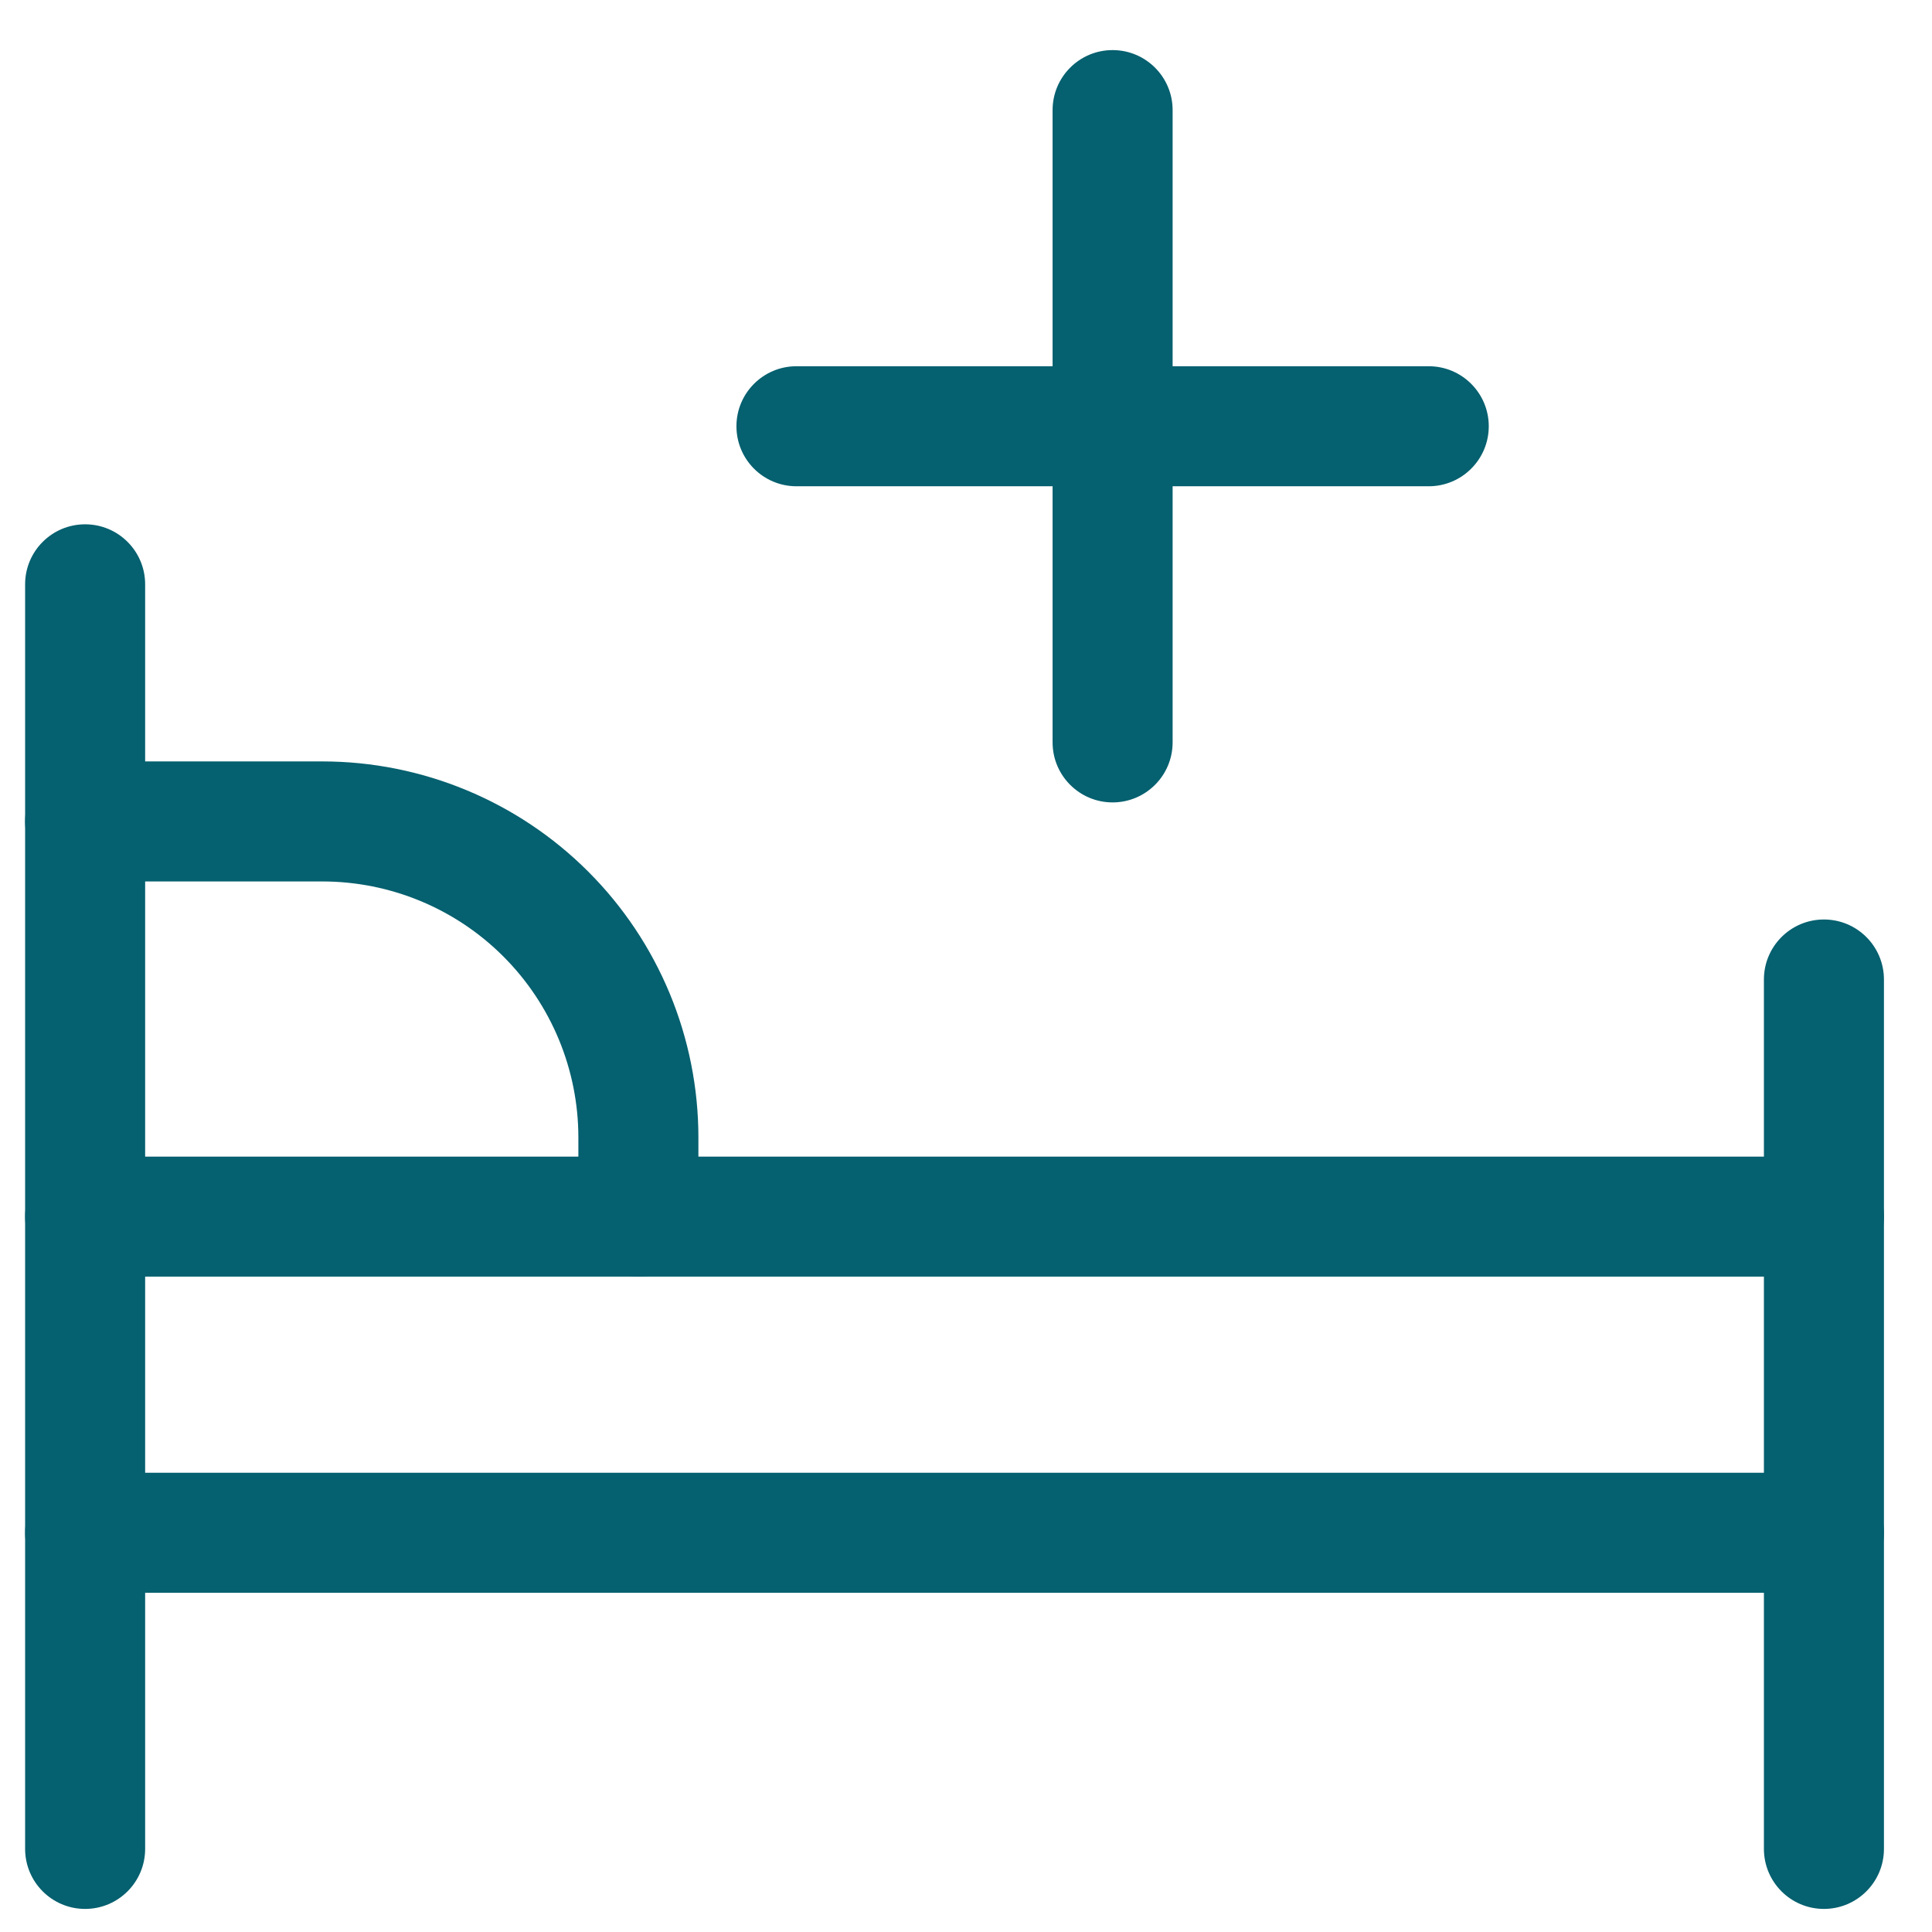
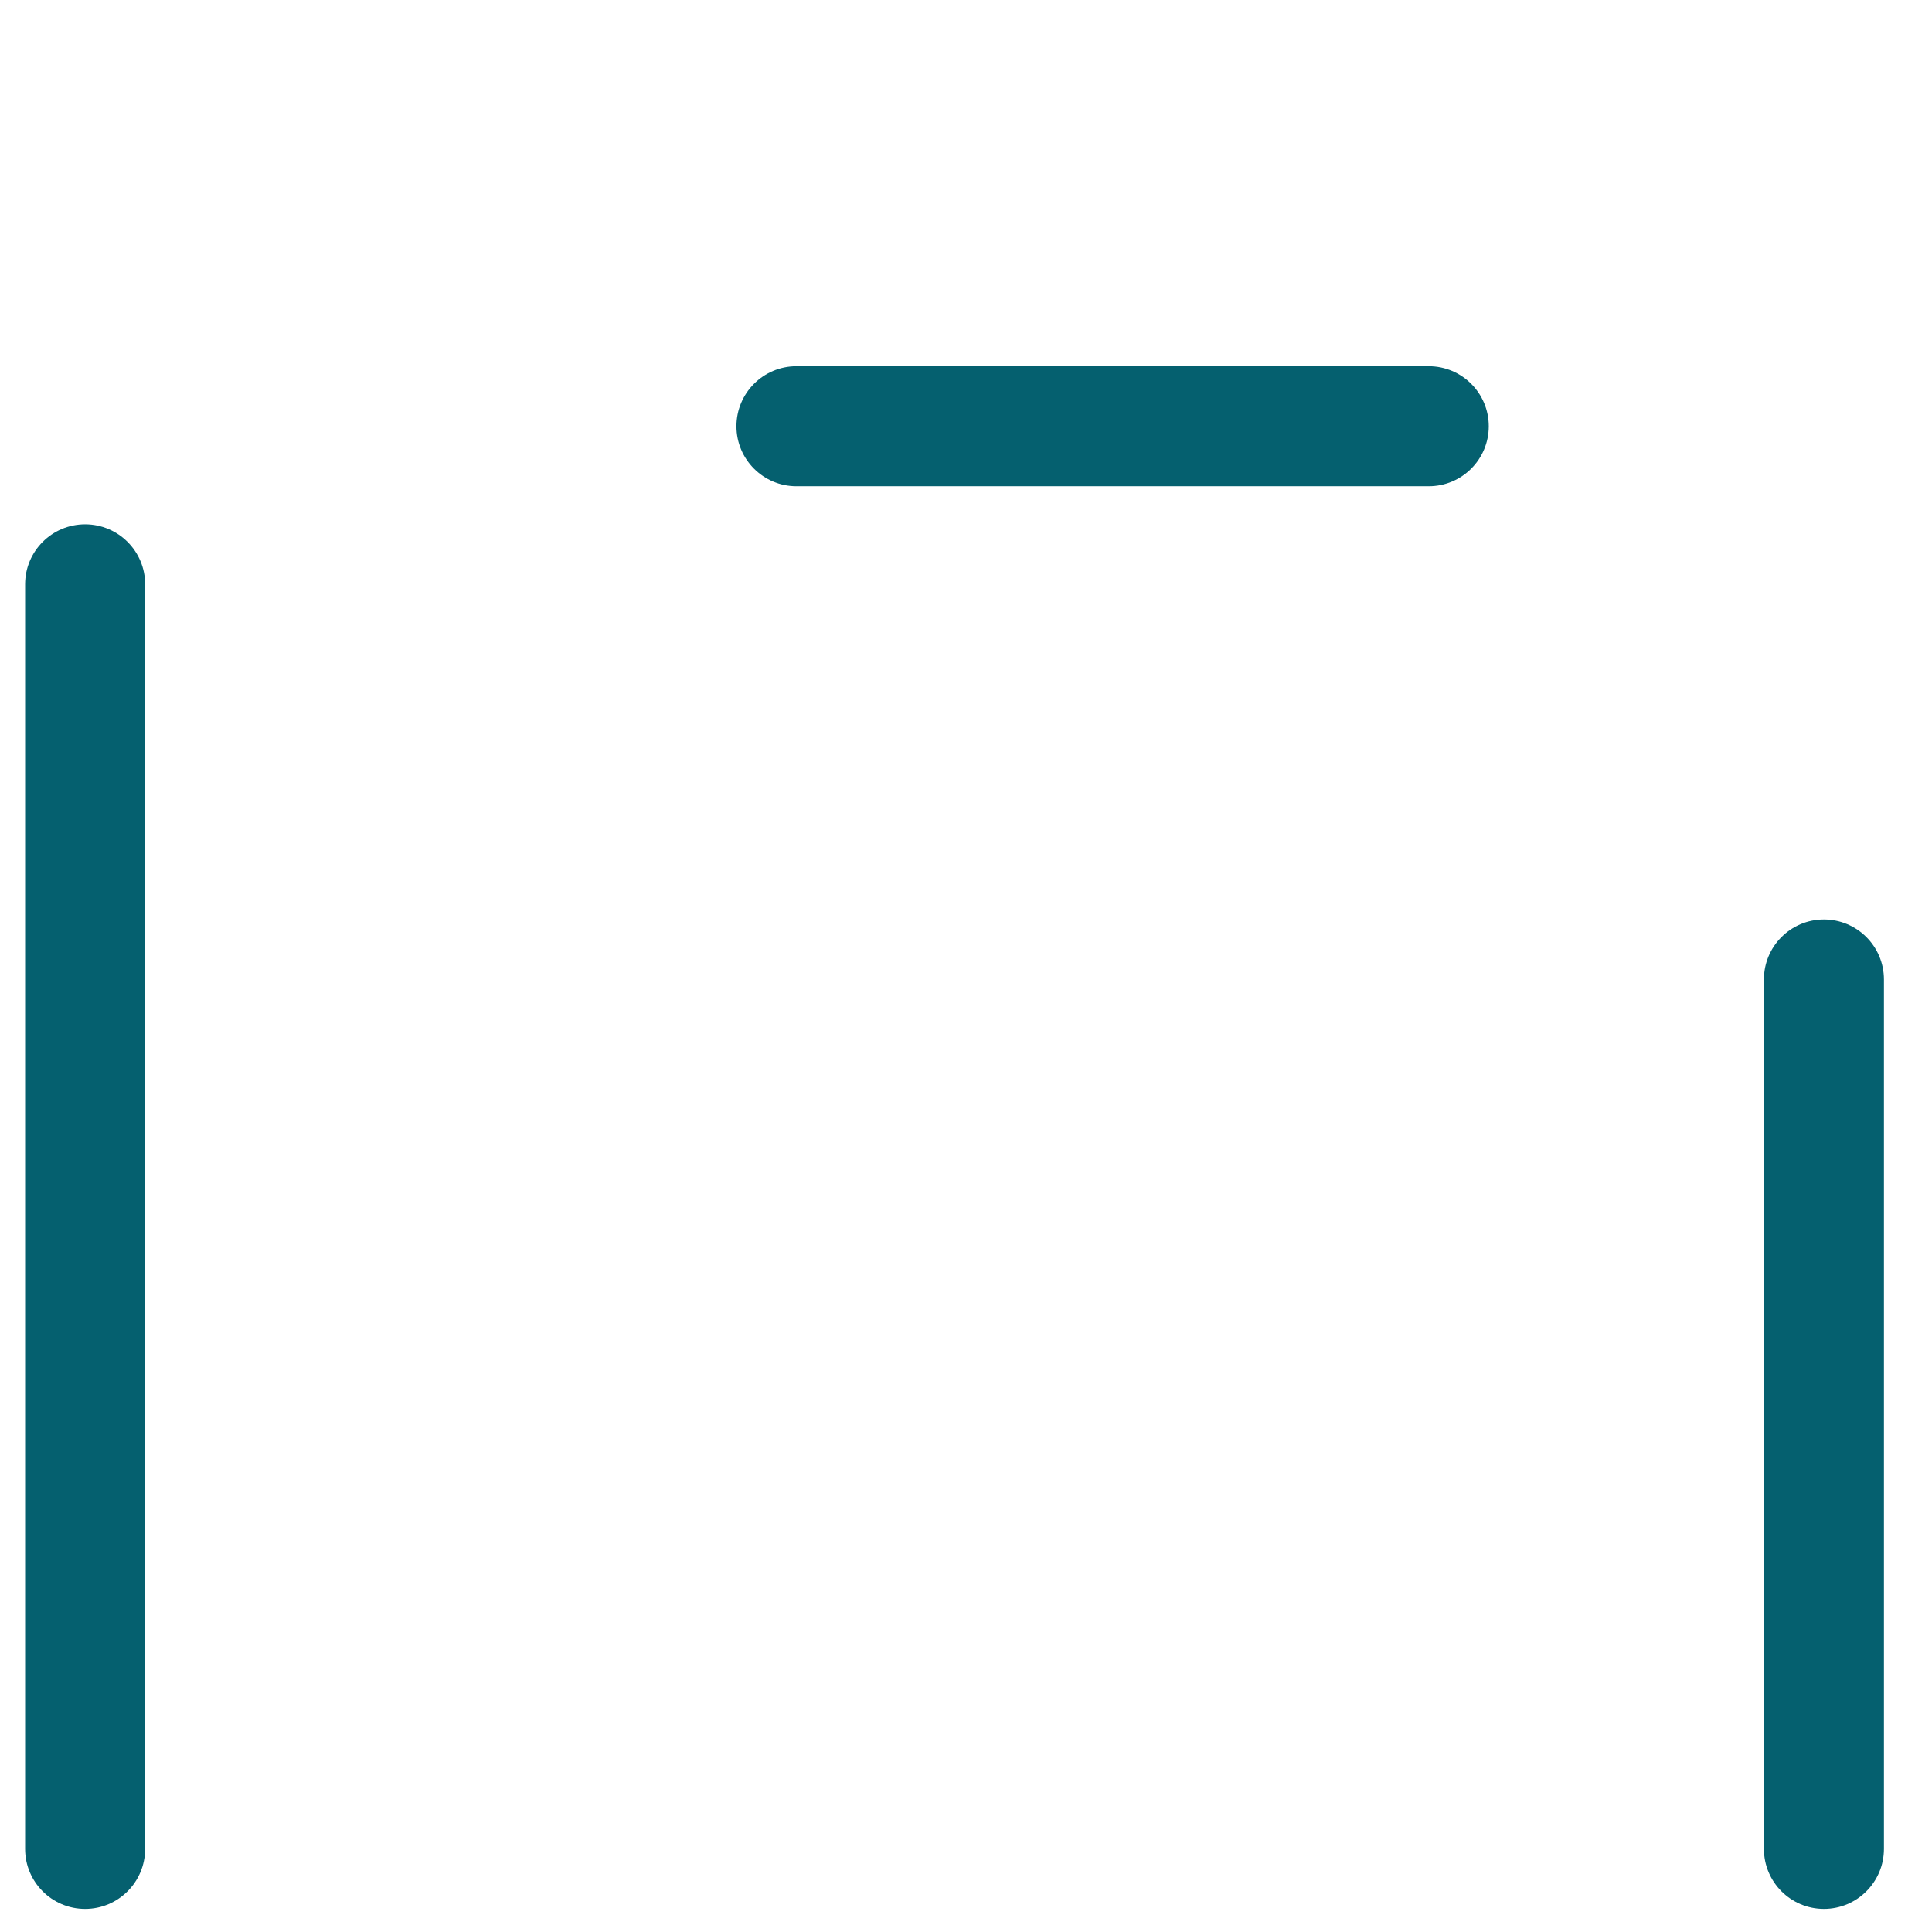
<svg xmlns="http://www.w3.org/2000/svg" width="55" height="55" viewBox="0 0 55 55" fill="none">
  <g clip-path="url(#clip0_4240_43140)">
    <path d="M4.132 16.634C4.132 15.691 3.367 14.926 2.423 14.926C1.48 14.926 0.715 15.691 0.715 16.634H4.132ZM0.715 52.634C0.715 53.578 1.48 54.343 2.423 54.343C3.367 54.343 4.132 53.578 4.132 52.634H0.715ZM0.715 16.634V52.634H4.132V16.634H0.715Z" fill="#05606F" />
    <path d="M53.632 27.884C53.632 26.941 52.867 26.176 51.923 26.176C50.98 26.176 50.215 26.941 50.215 27.884H53.632ZM50.215 52.634C50.215 53.578 50.98 54.343 51.923 54.343C52.867 54.343 53.632 53.578 53.632 52.634H50.215ZM50.215 27.884V52.634H53.632V27.884H50.215Z" fill="#05606F" />
-     <path d="M2.423 41.926C1.48 41.926 0.715 42.691 0.715 43.634C0.715 44.578 1.48 45.343 2.423 45.343V41.926ZM51.923 45.343C52.867 45.343 53.632 44.578 53.632 43.634C53.632 42.691 52.867 41.926 51.923 41.926V45.343ZM2.423 45.343H51.923V41.926H2.423V45.343Z" fill="#05606F" />
-     <path d="M2.423 32.926C1.48 32.926 0.715 33.691 0.715 34.634C0.715 35.578 1.48 36.343 2.423 36.343V32.926ZM51.923 36.343C52.867 36.343 53.632 35.578 53.632 34.634C53.632 33.691 52.867 32.926 51.923 32.926V36.343ZM2.423 36.343H51.923V32.926H2.423V36.343Z" fill="#05606F" />
-     <path d="M33.382 3.134C33.382 2.191 32.617 1.426 31.673 1.426C30.73 1.426 29.965 2.191 29.965 3.134H33.382ZM29.965 21.134C29.965 22.078 30.73 22.843 31.673 22.843C32.617 22.843 33.382 22.078 33.382 21.134H29.965ZM29.965 3.134V21.134H33.382V3.134H29.965Z" fill="#05606F" />
    <path d="M40.673 13.843C41.617 13.843 42.382 13.078 42.382 12.134C42.382 11.191 41.617 10.426 40.673 10.426V13.843ZM22.673 10.426C21.73 10.426 20.965 11.191 20.965 12.134C20.965 13.078 21.73 13.843 22.673 13.843V10.426ZM40.673 10.426H22.673V13.843H40.673V10.426Z" fill="#05606F" />
-     <path d="M16.465 34.634C16.465 35.578 17.23 36.343 18.173 36.343C19.117 36.343 19.882 35.578 19.882 34.634H16.465ZM18.173 32.384H19.882H18.173ZM9.173 23.384V21.676V23.384ZM2.423 21.676C1.48 21.676 0.715 22.441 0.715 23.384C0.715 24.328 1.48 25.093 2.423 25.093V21.676ZM19.882 34.634V32.384H16.465V34.634H19.882ZM19.882 32.384C19.882 29.544 18.754 26.82 16.745 24.812L14.329 27.228C15.697 28.596 16.465 30.45 16.465 32.384H19.882ZM16.745 24.812C14.737 22.804 12.013 21.676 9.173 21.676L9.173 25.093C11.107 25.093 12.962 25.861 14.329 27.228L16.745 24.812ZM9.173 21.676H2.423V25.093H9.173V21.676Z" fill="#05606F" />
  </g>
  <defs>
    <clipPath id="clip0_4240_43140">
      <rect width="54" height="54" fill="white" transform="translate(0.138 0.848)" />
    </clipPath>
  </defs>
</svg>